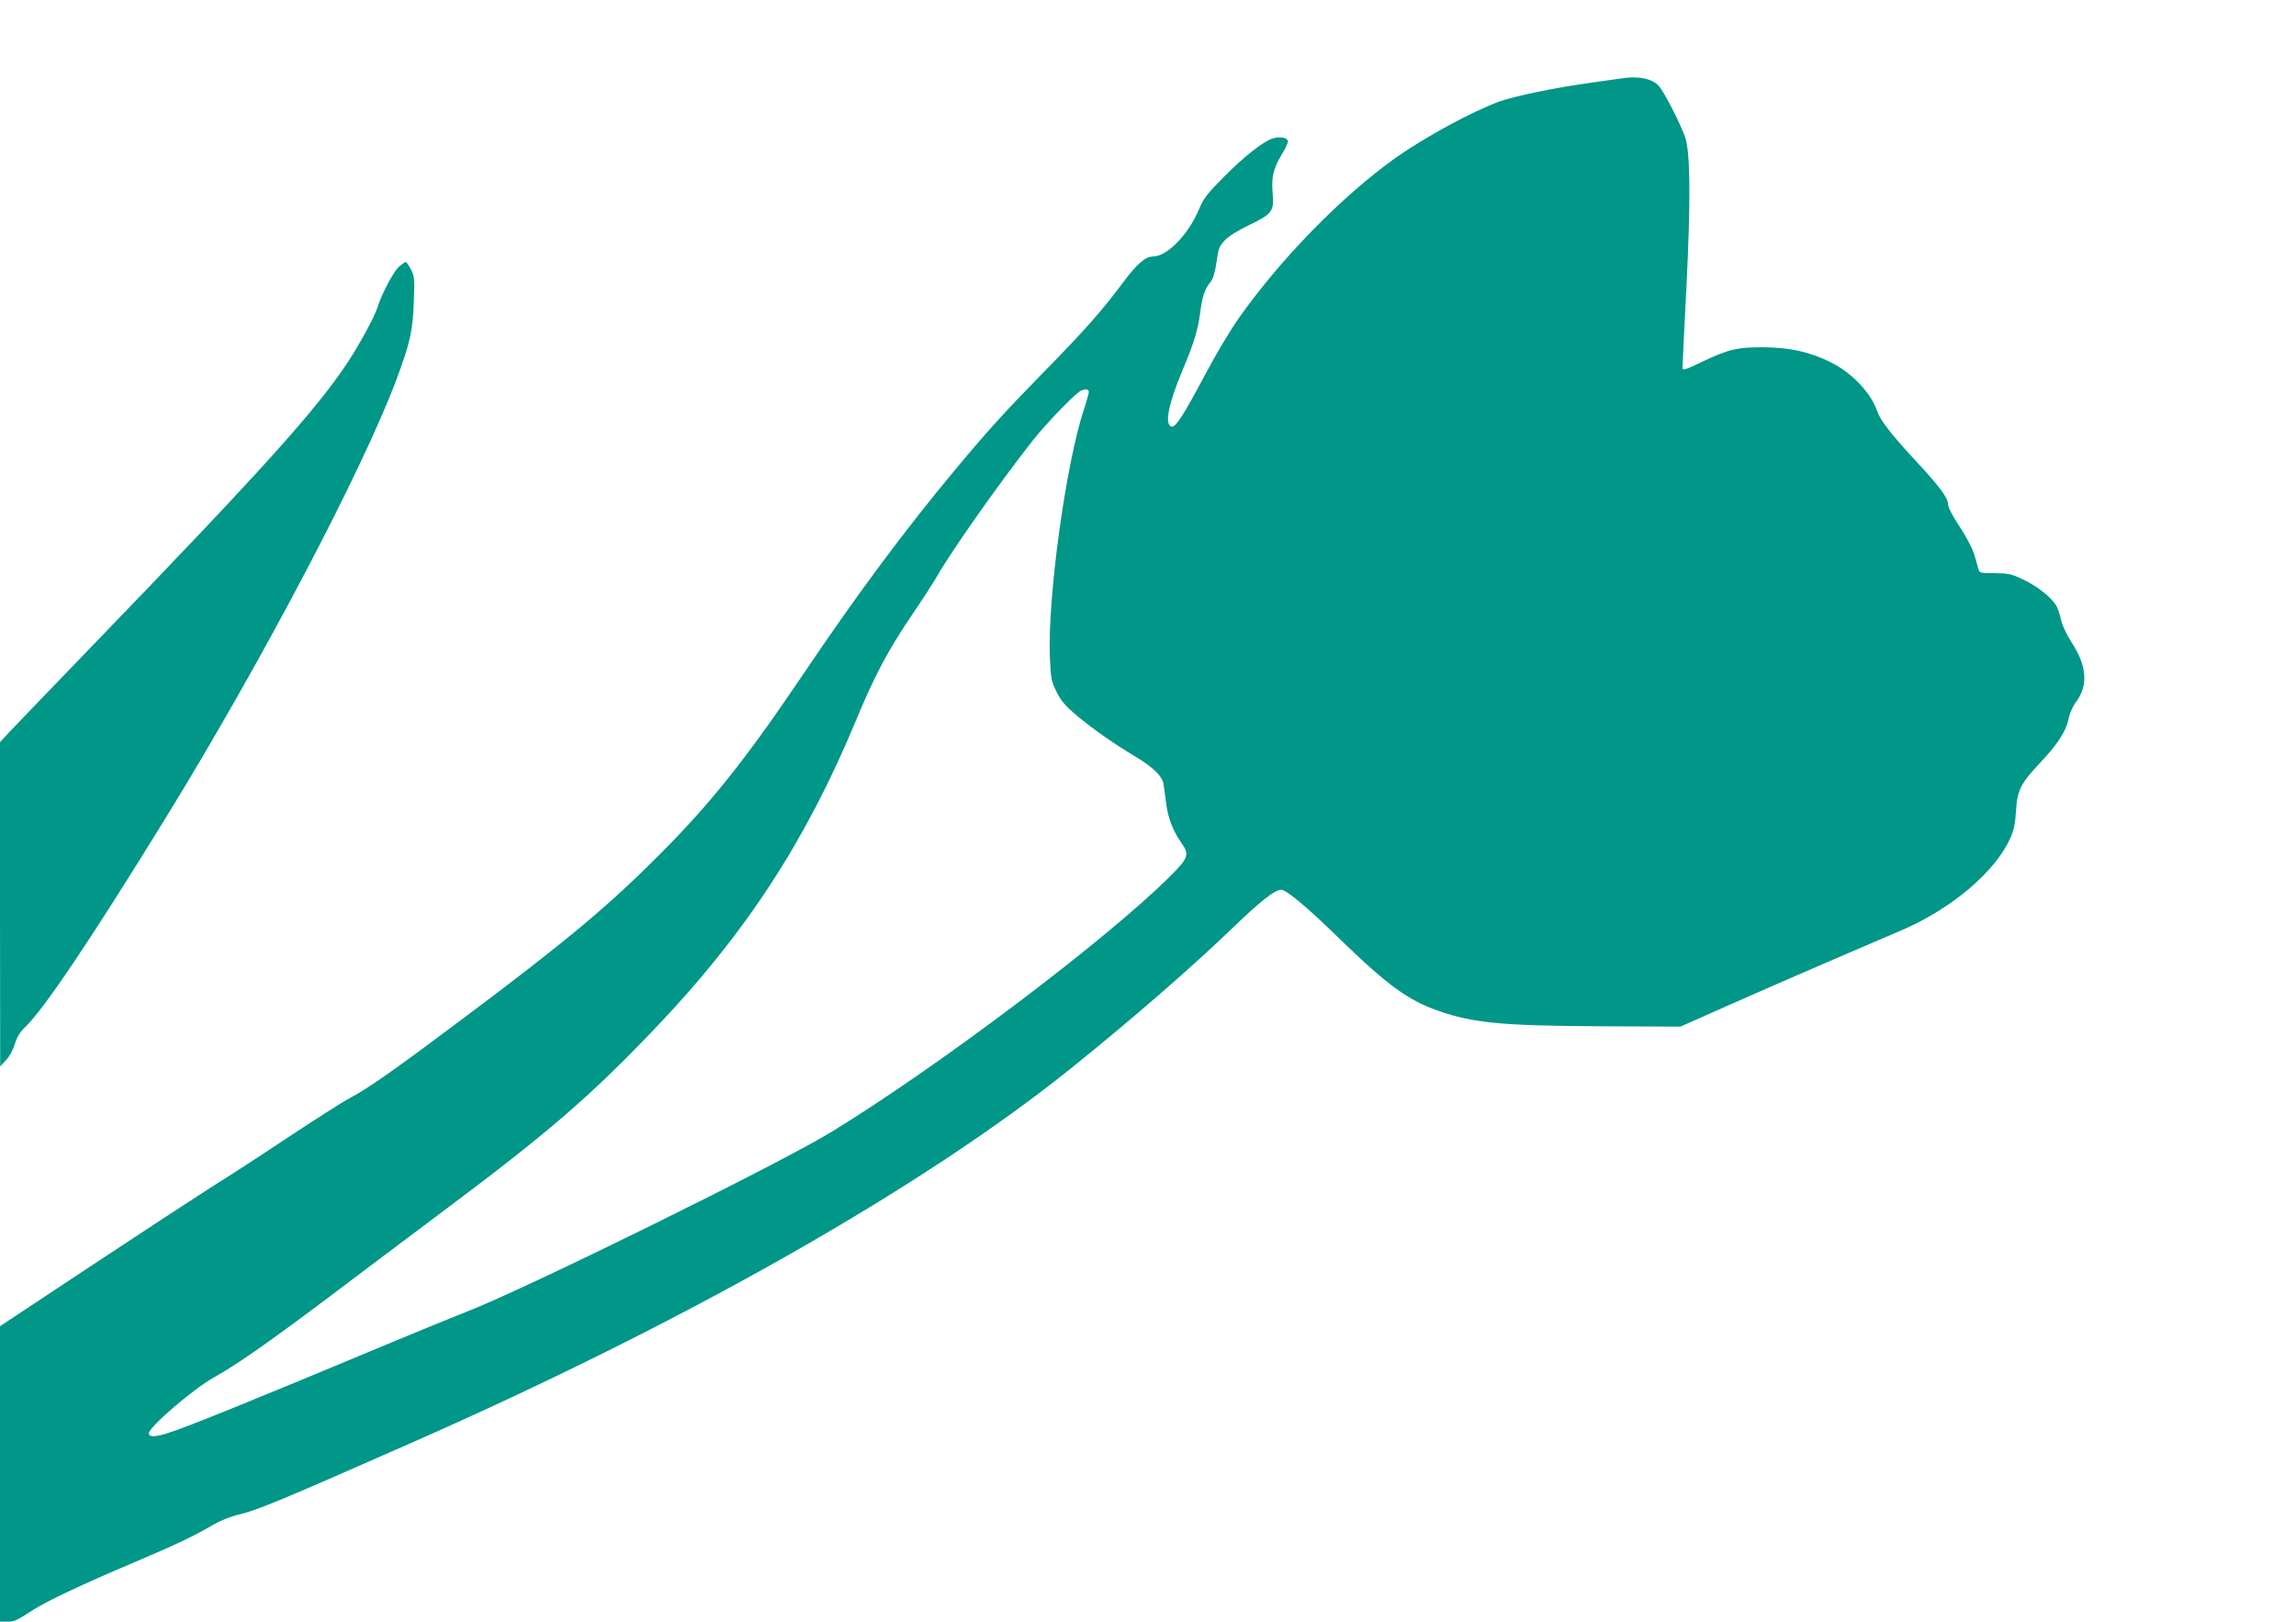
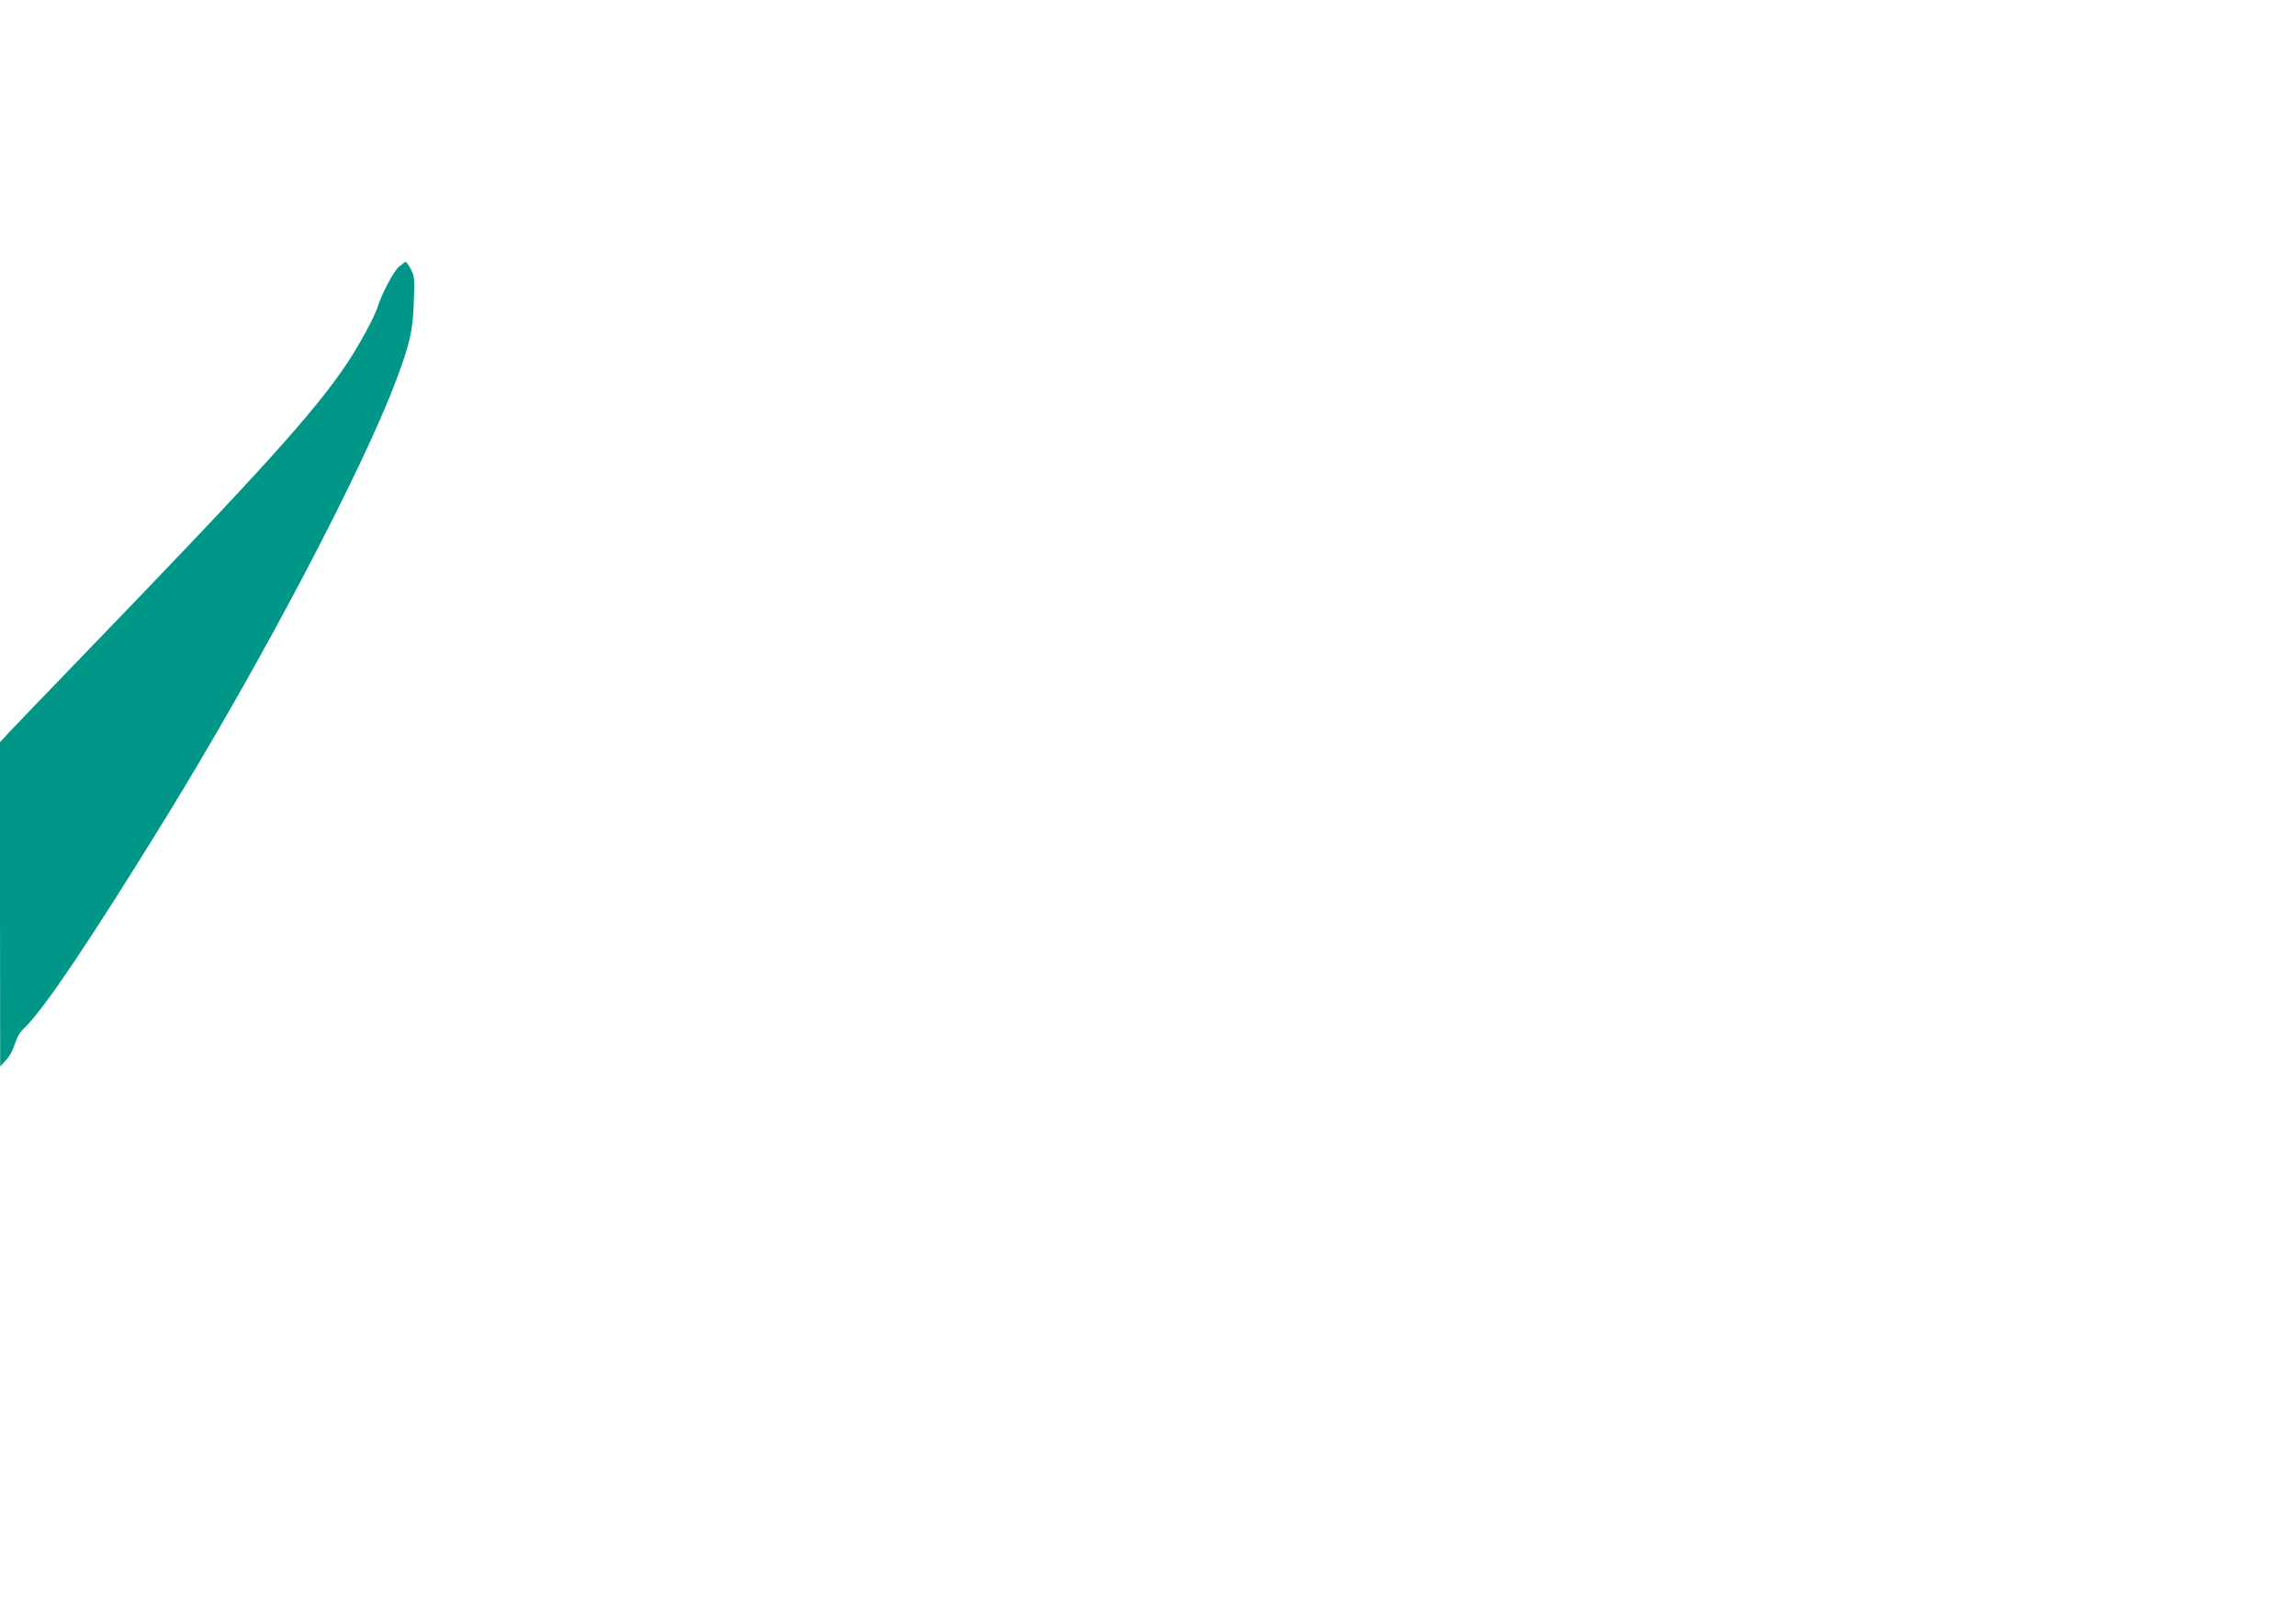
<svg xmlns="http://www.w3.org/2000/svg" version="1.0" width="1280pt" height="904pt" viewBox="0 0 1280 904" preserveAspectRatio="xMidYMid meet">
  <g transform="translate(0,904) scale(0.1,-0.1)" fill="#009688" stroke="none">
-     <path d="M9040 8603 c-14 -2 -90 -13 -170 -24 -203 -28 -424 -74 -511 -105 -148 -53 -418 -200 -579 -314 -300 -214 -644 -566 -877 -898 -45 -64 -126 -200 -180 -302 -125 -235 -168 -302 -191 -298 -41 8 -20 121 58 308 67 160 88 228 101 328 12 91 25 131 59 172 13 17 24 53 32 109 10 75 15 88 47 122 22 23 75 56 134 84 129 62 141 78 132 176 -8 90 3 138 50 217 19 31 35 64 35 73 0 21 -42 30 -82 18 -51 -14 -160 -99 -273 -213 -95 -96 -115 -121 -140 -181 -59 -142 -178 -265 -258 -265 -42 0 -90 -42 -170 -150 -116 -155 -216 -268 -442 -498 -220 -225 -311 -325 -498 -550 -277 -333 -540 -687 -830 -1117 -331 -491 -525 -734 -822 -1031 -280 -280 -520 -480 -1080 -899 -374 -281 -534 -393 -629 -443 -39 -20 -192 -118 -341 -216 -148 -99 -342 -225 -431 -280 -88 -56 -391 -254 -672 -440 l-512 -339 0 -824 0 -823 40 0 c41 0 49 4 149 68 73 47 272 141 546 257 245 104 351 154 455 216 36 21 96 45 133 54 111 26 218 70 971 402 1532 675 2848 1422 3676 2087 330 265 676 565 910 791 145 140 228 205 261 205 31 0 140 -91 334 -280 261 -253 375 -336 544 -395 194 -68 355 -83 903 -86 l446 -2 284 126 c155 69 416 182 578 252 162 69 333 143 380 163 274 120 512 322 596 507 21 46 29 81 33 155 7 114 27 154 131 264 98 103 147 178 161 244 7 36 24 75 47 105 64 89 55 198 -28 324 -28 44 -53 96 -59 125 -6 27 -17 61 -25 77 -24 46 -104 111 -184 149 -69 33 -85 36 -162 37 -82 0 -85 1 -91 25 -4 14 -14 50 -23 80 -9 31 -44 98 -81 154 -41 62 -65 109 -65 126 0 35 -49 100 -177 238 -135 145 -200 228 -217 278 -35 104 -142 216 -259 274 -120 59 -227 83 -372 84 -147 1 -197 -10 -342 -79 -107 -51 -113 -53 -113 -32 0 12 9 207 21 432 25 500 23 771 -8 855 -31 83 -118 252 -146 282 -37 40 -115 56 -207 41z m-2970 -1748 c0 -8 -11 -48 -25 -90 -102 -303 -206 -1059 -192 -1389 5 -118 8 -134 37 -192 25 -51 48 -78 113 -133 94 -78 205 -156 329 -230 89 -53 144 -105 153 -144 3 -12 9 -60 15 -106 10 -89 38 -162 89 -234 43 -61 35 -82 -68 -184 -355 -353 -1290 -1059 -1886 -1423 -292 -179 -1709 -877 -2038 -1004 -62 -24 -263 -106 -447 -183 -746 -312 -1119 -463 -1221 -494 -68 -21 -99 -20 -99 1 0 35 246 246 360 310 131 73 316 203 630 439 179 135 460 347 625 470 609 455 839 653 1204 1035 508 532 844 1047 1126 1727 102 245 175 382 303 572 59 86 125 188 146 225 84 146 347 519 530 752 68 87 212 238 261 275 26 19 55 19 55 0z" />
    <path d="M2223 7552 c-28 -24 -97 -154 -118 -224 -17 -54 -102 -211 -170 -313 -178 -267 -476 -597 -1430 -1585 -220 -228 -424 -440 -453 -471 l-52 -56 0 -904 1 -904 33 36 c20 21 40 59 49 90 12 38 28 66 58 94 106 102 369 494 780 1161 536 871 1098 1939 1289 2448 77 206 91 272 97 432 5 129 4 143 -16 182 -12 23 -25 42 -29 42 -4 0 -21 -13 -39 -28z" />
  </g>
</svg>